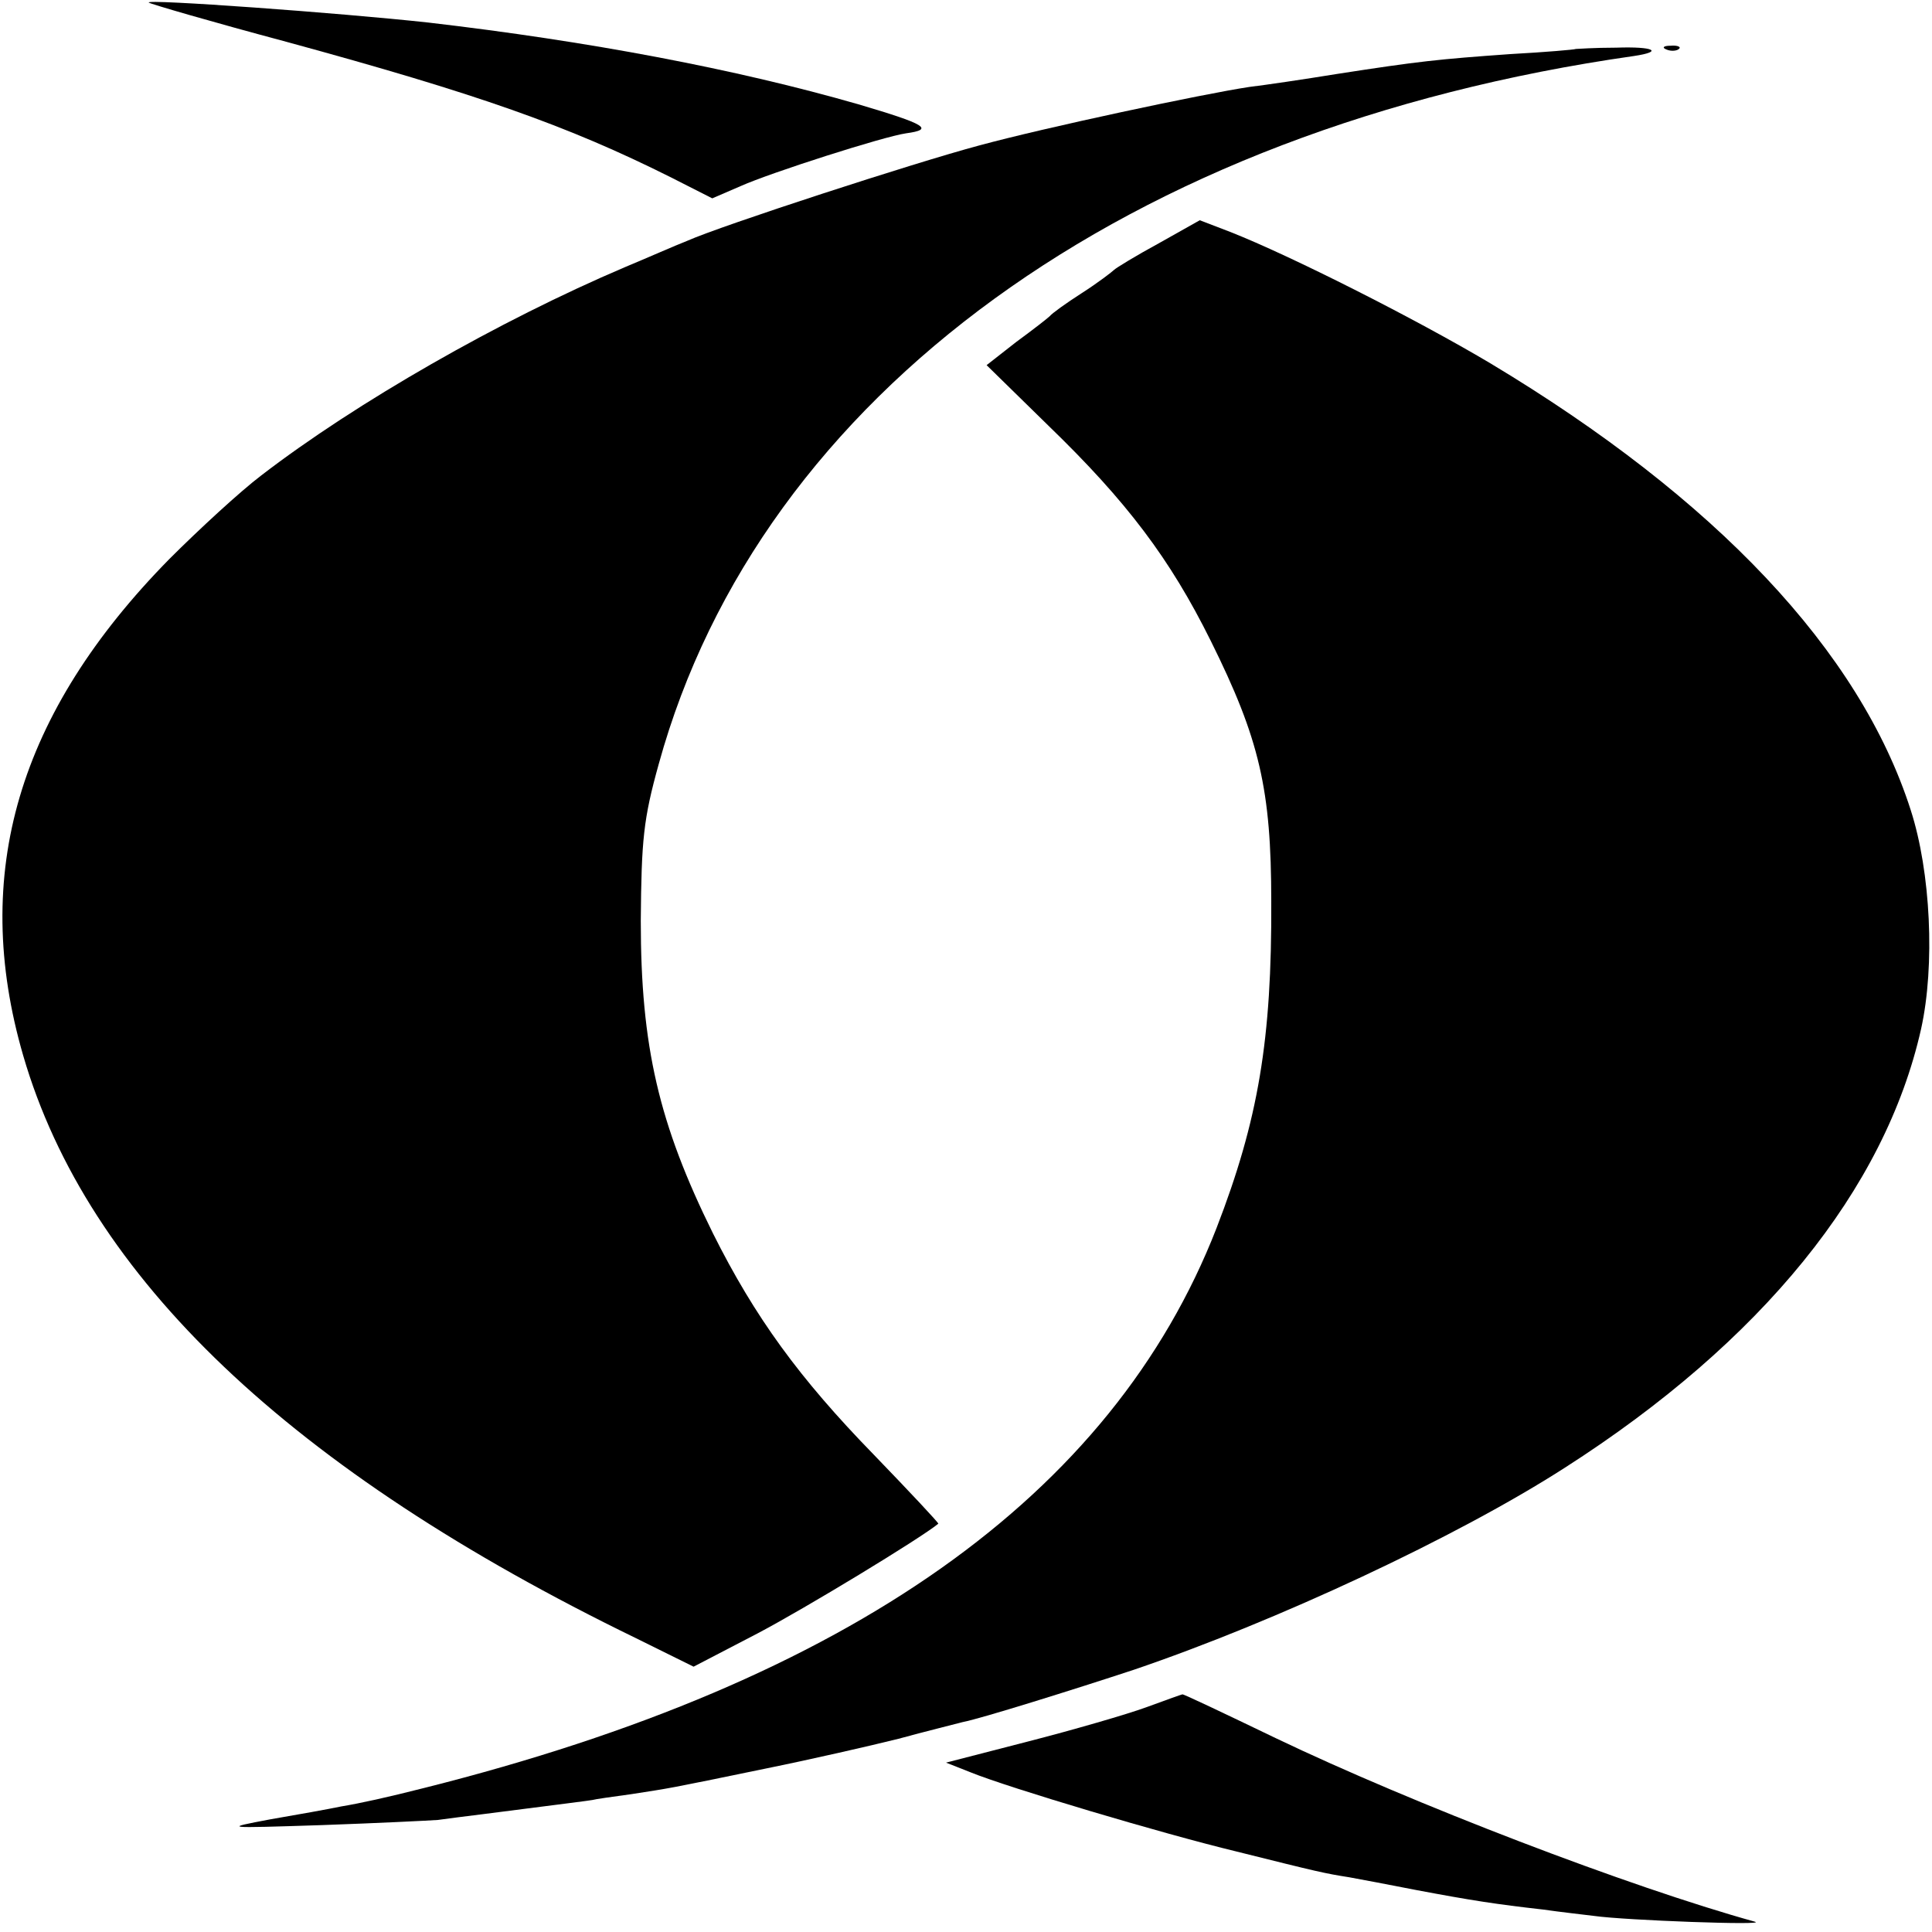
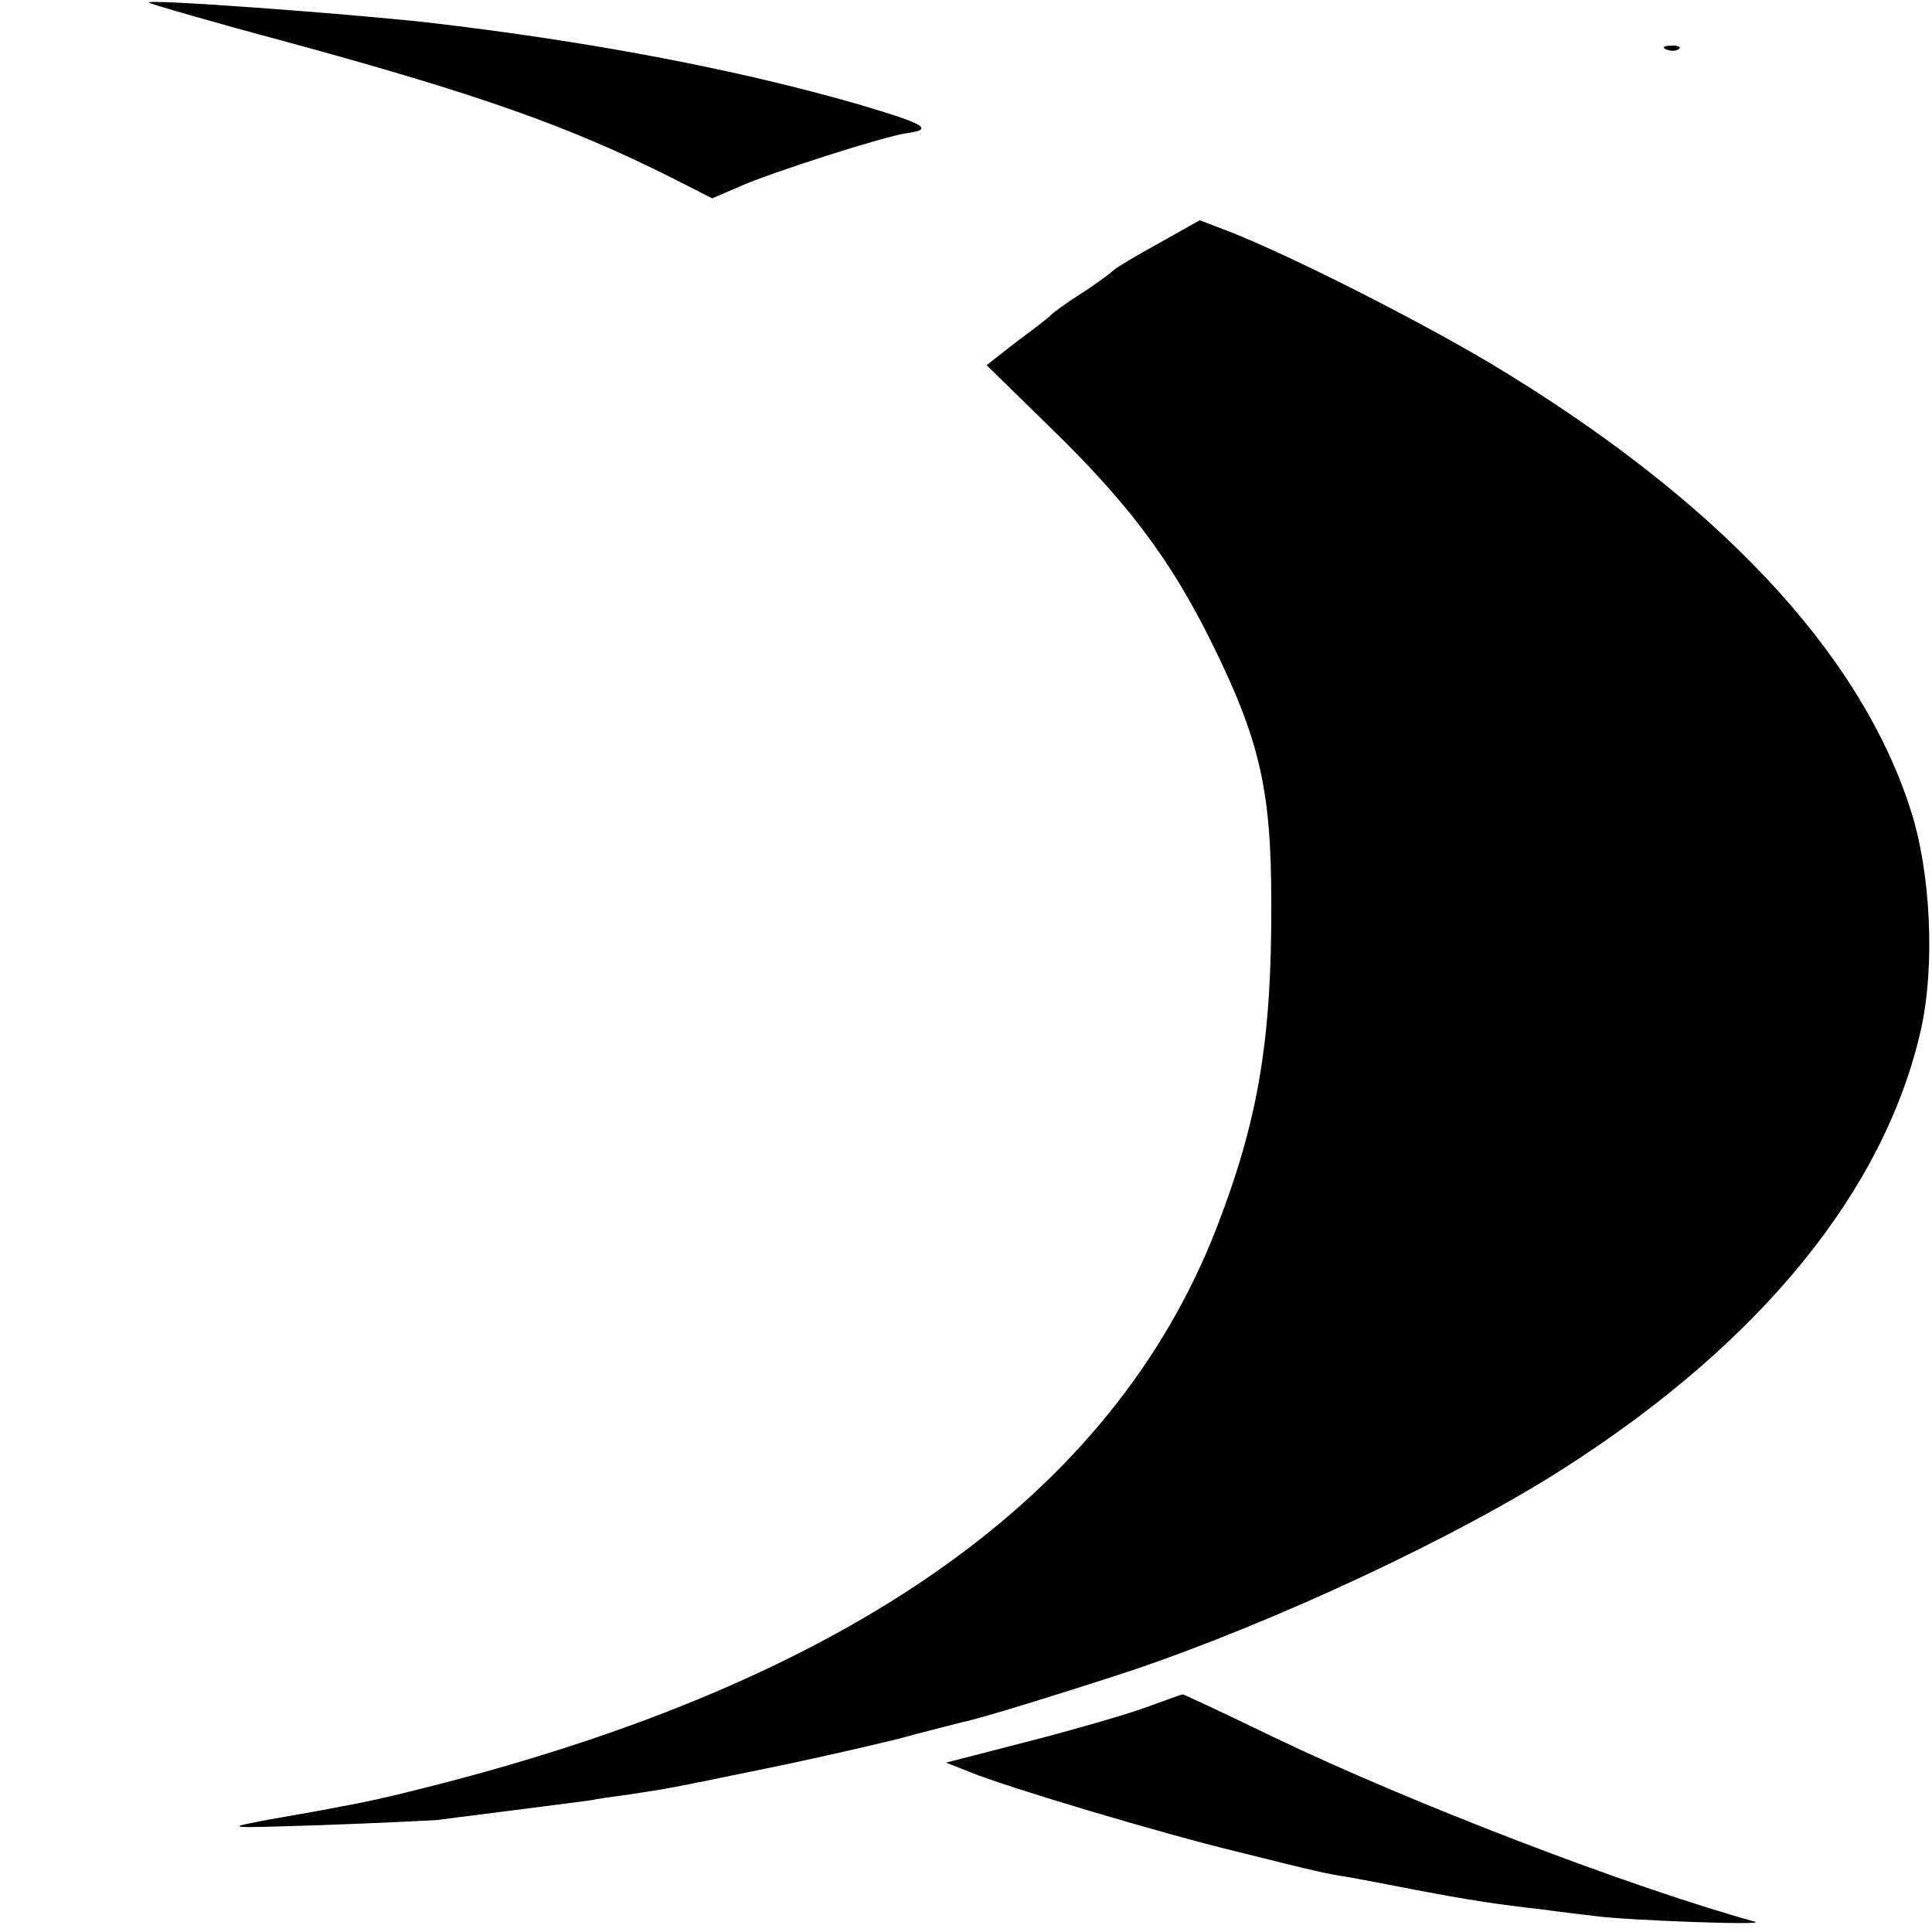
<svg xmlns="http://www.w3.org/2000/svg" version="1.0" width="300pt" height="300pt" viewBox="0 0 300 300" preserveAspectRatio="xMidYMid meet">
  <g transform="translate(0,300) scale(0.1,-0.1)" fill="#000000" stroke="none">
    <path d="M231 2996 c2 -2 98 -30 214 -61 297 -81 436 -130 596 -210 l65 -33 44 19 c47 21 222 77 257 82 44 6 31 14 -74 45 -191 55 -419 98 -668 127 -137 15 -441 37 -434 31z" />
-     <path d="M2447 2924 c-1 -1 -47 -5 -102 -8 -112 -8 -141 -11 -270 -31 -49 -8 -110 -17 -135 -20 -73 -11 -317 -63 -420 -91 -101 -27 -399 -124 -453 -148 -18 -7 -61 -26 -97 -41 -195 -83 -417 -210 -564 -323 -33 -25 -97 -84 -143 -130 -235 -239 -309 -489 -227 -771 100 -344 415 -644 952 -905 l89 -44 100 52 c74 39 252 147 280 170 1 1 -44 49 -100 107 -116 119 -185 214 -250 344 -84 170 -112 290 -112 485 1 126 4 158 28 244 158 573 728 987 1514 1099 47 7 31 15 -27 13 -34 0 -62 -2 -63 -2z" />
    <path d="M2588 2923 c7 -3 16 -2 19 1 4 3 -2 6 -13 5 -11 0 -14 -3 -6 -6z" />
    <path d="M1799 2622 c-35 -19 -66 -38 -69 -41 -3 -3 -25 -20 -50 -36 -25 -16 -47 -32 -50 -36 -3 -3 -26 -21 -52 -40 l-46 -36 96 -94 c122 -118 189 -207 252 -334 76 -153 94 -231 94 -405 1 -214 -20 -339 -85 -507 -162 -416 -569 -703 -1229 -869 -59 -15 -100 -24 -130 -29 -19 -4 -69 -13 -110 -20 -74 -14 -74 -14 80 -9 85 3 166 7 180 8 14 2 46 6 70 9 125 16 165 21 170 22 3 1 30 5 60 9 64 10 50 7 210 40 69 14 161 35 205 46 44 12 89 23 100 26 27 5 174 51 265 81 221 75 502 206 670 314 306 196 497 432 553 681 22 99 15 244 -16 340 -79 247 -303 484 -653 694 -116 69 -310 167 -404 204 l-47 18 -64 -36z" />
    <path d="M1780 349 c-30 -11 -113 -35 -183 -53 l-128 -33 38 -15 c59 -24 297 -95 413 -123 128 -32 137 -34 175 -40 17 -3 64 -12 105 -20 85 -16 124 -22 195 -30 28 -4 64 -8 80 -10 49 -7 272 -15 250 -9 -195 54 -531 183 -744 285 -79 38 -144 69 -145 68 -1 0 -26 -9 -56 -20z" />
  </g>
</svg>